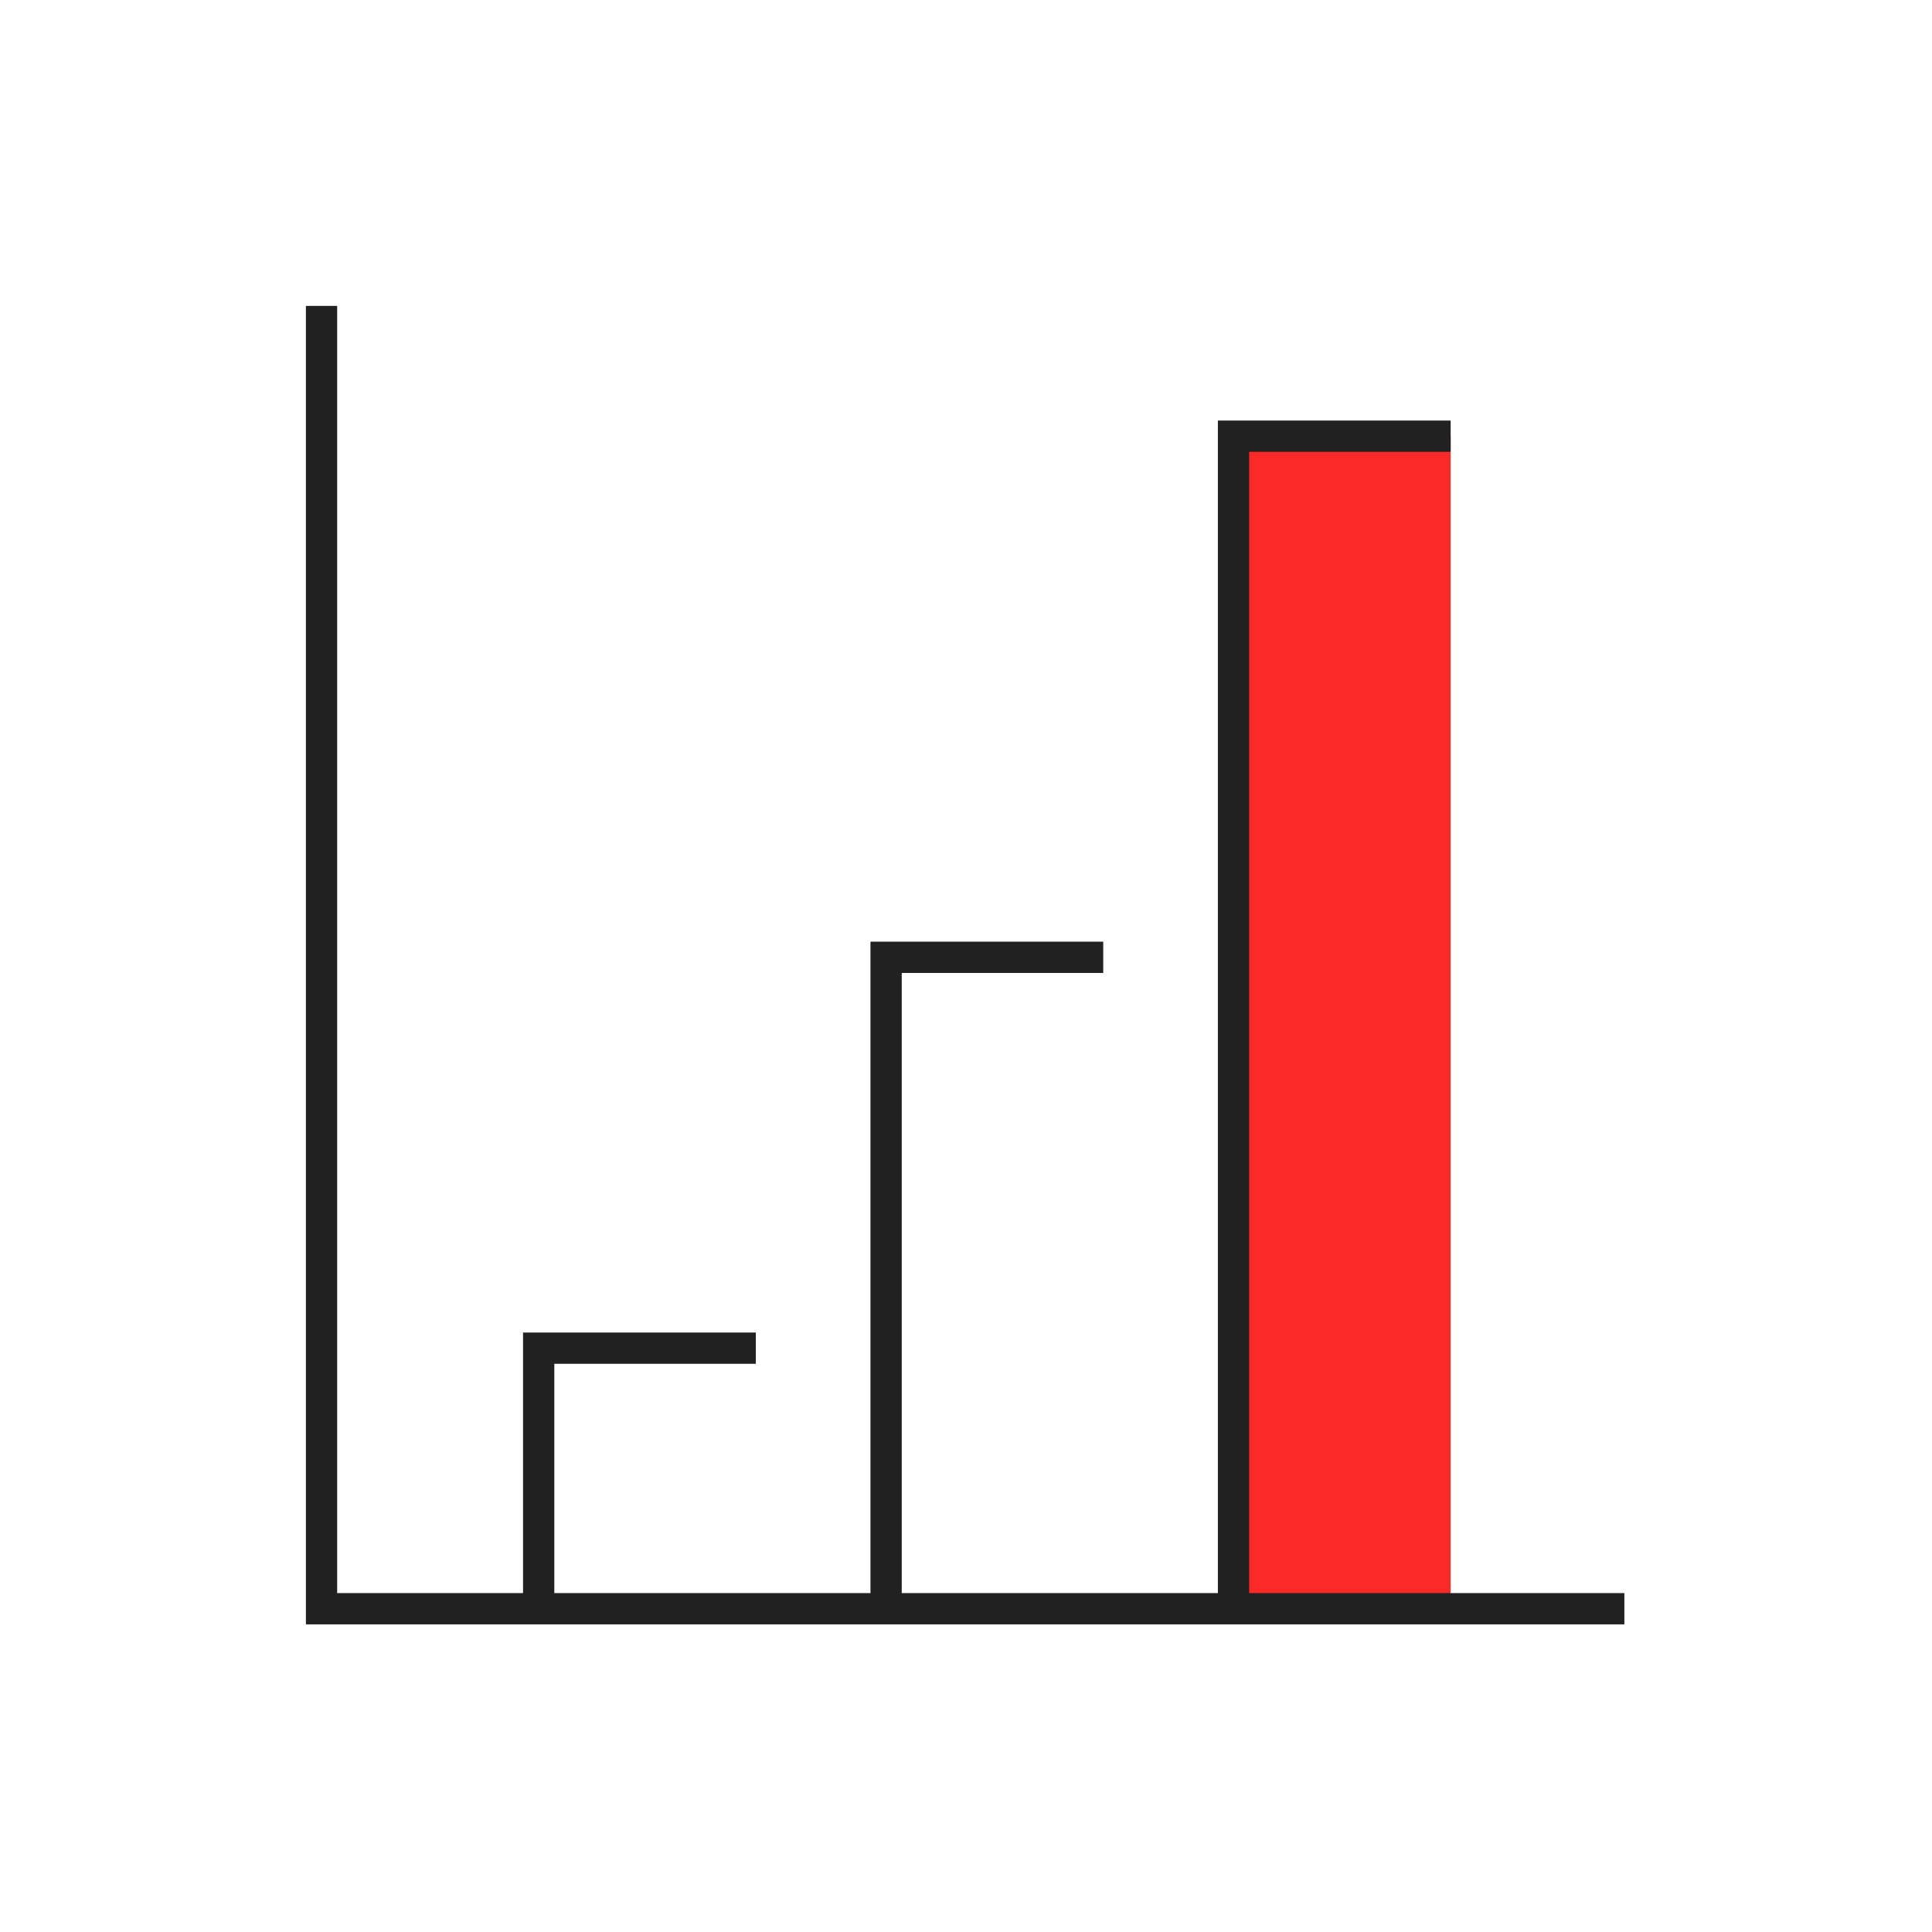
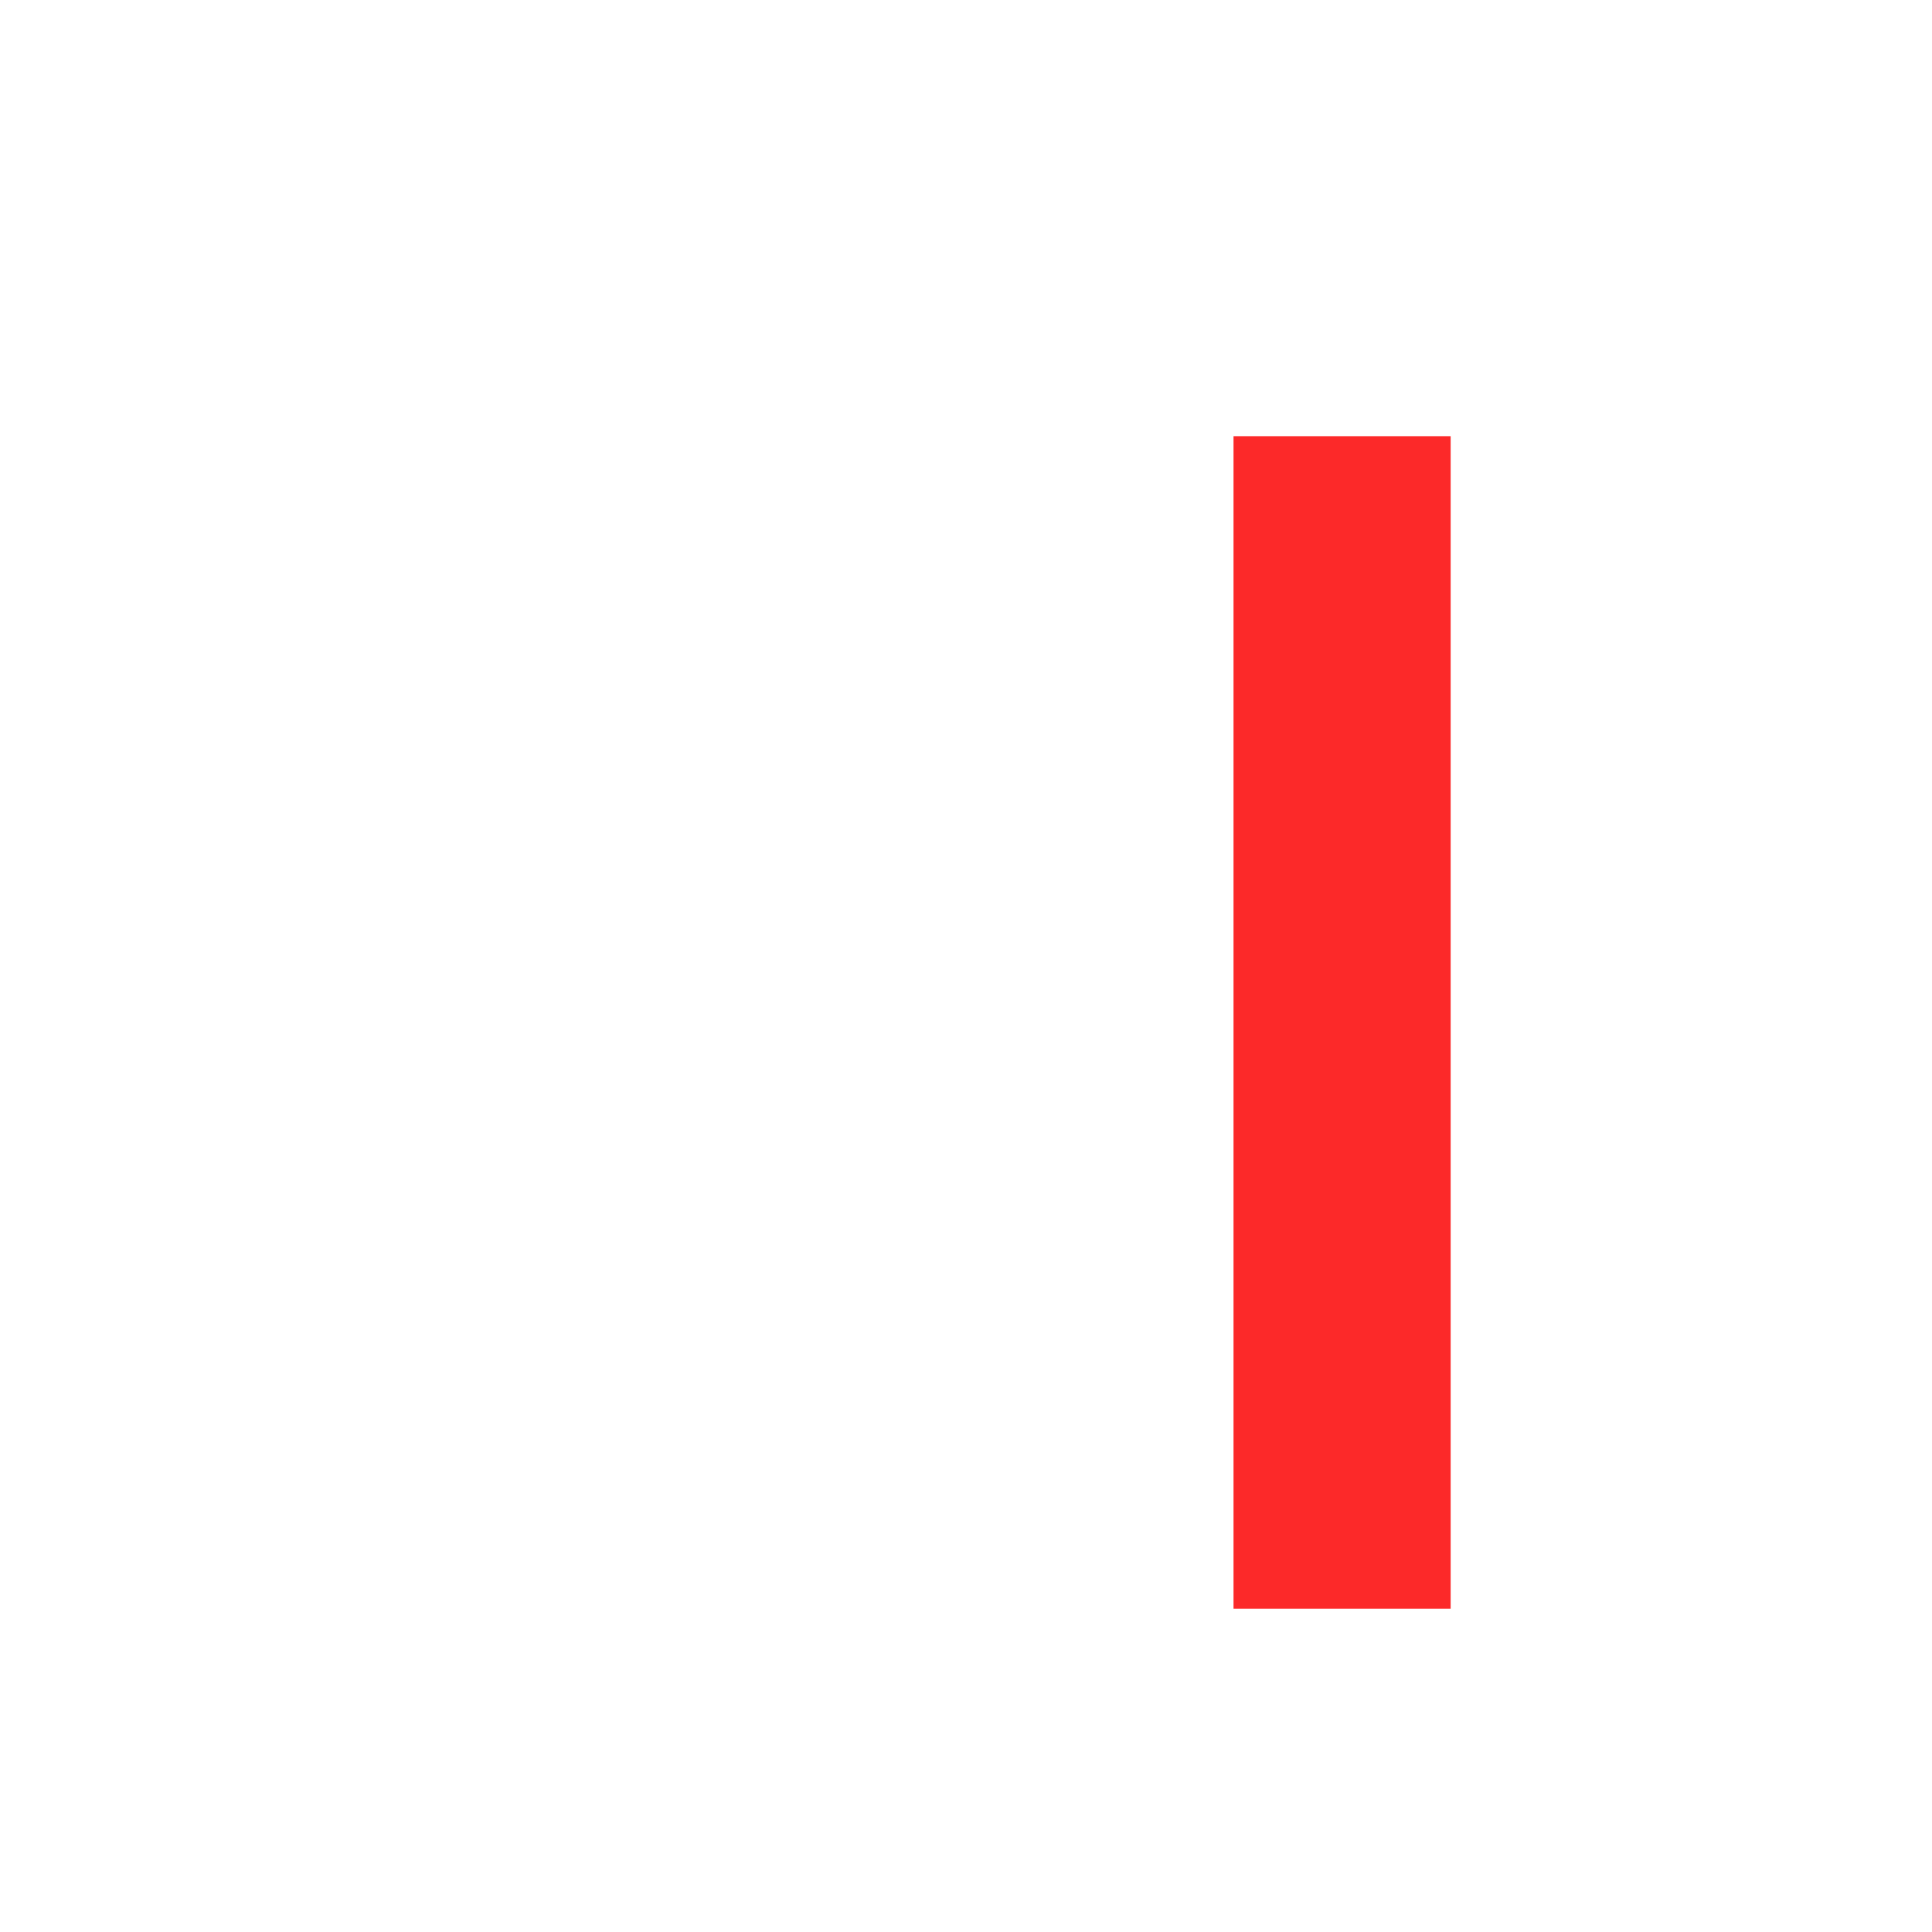
<svg xmlns="http://www.w3.org/2000/svg" width="120px" height="120px" viewBox="0 0 120 120" version="1.1">
  <title>skills-3</title>
  <g id="developer-version" stroke="none" stroke-width="1" fill="none" fill-rule="evenodd">
    <g id="desktop-developer-version" transform="translate(-1040, -767)">
      <g id="skills-3" transform="translate(1040, 767)">
        <rect id="Rectangle-Copy-13" fill="#FFFFFF" x="0" y="0" width="120" height="120" />
        <polyline id="Path" fill="#FC2929" fill-rule="nonzero" points="76.616 99.921 76.616 27.092 90.103 27.092 90.103 99.921" />
-         <polygon id="Path" fill="#212121" fill-rule="nonzero" points="77.587 98.95 77.587 28.063 90.103 28.063 90.103 26.121 75.645 26.121 75.645 98.95 56.008 98.95 56.008 60.432 68.524 60.432 68.524 58.489 54.066 58.489 54.066 98.95 34.429 98.95 34.429 84.708 46.945 84.708 46.945 82.766 32.487 82.766 32.487 98.95 20.942 98.95 20.942 19 19 19 19 100.892 100.892 100.892 100.892 98.95" />
      </g>
    </g>
  </g>
</svg>